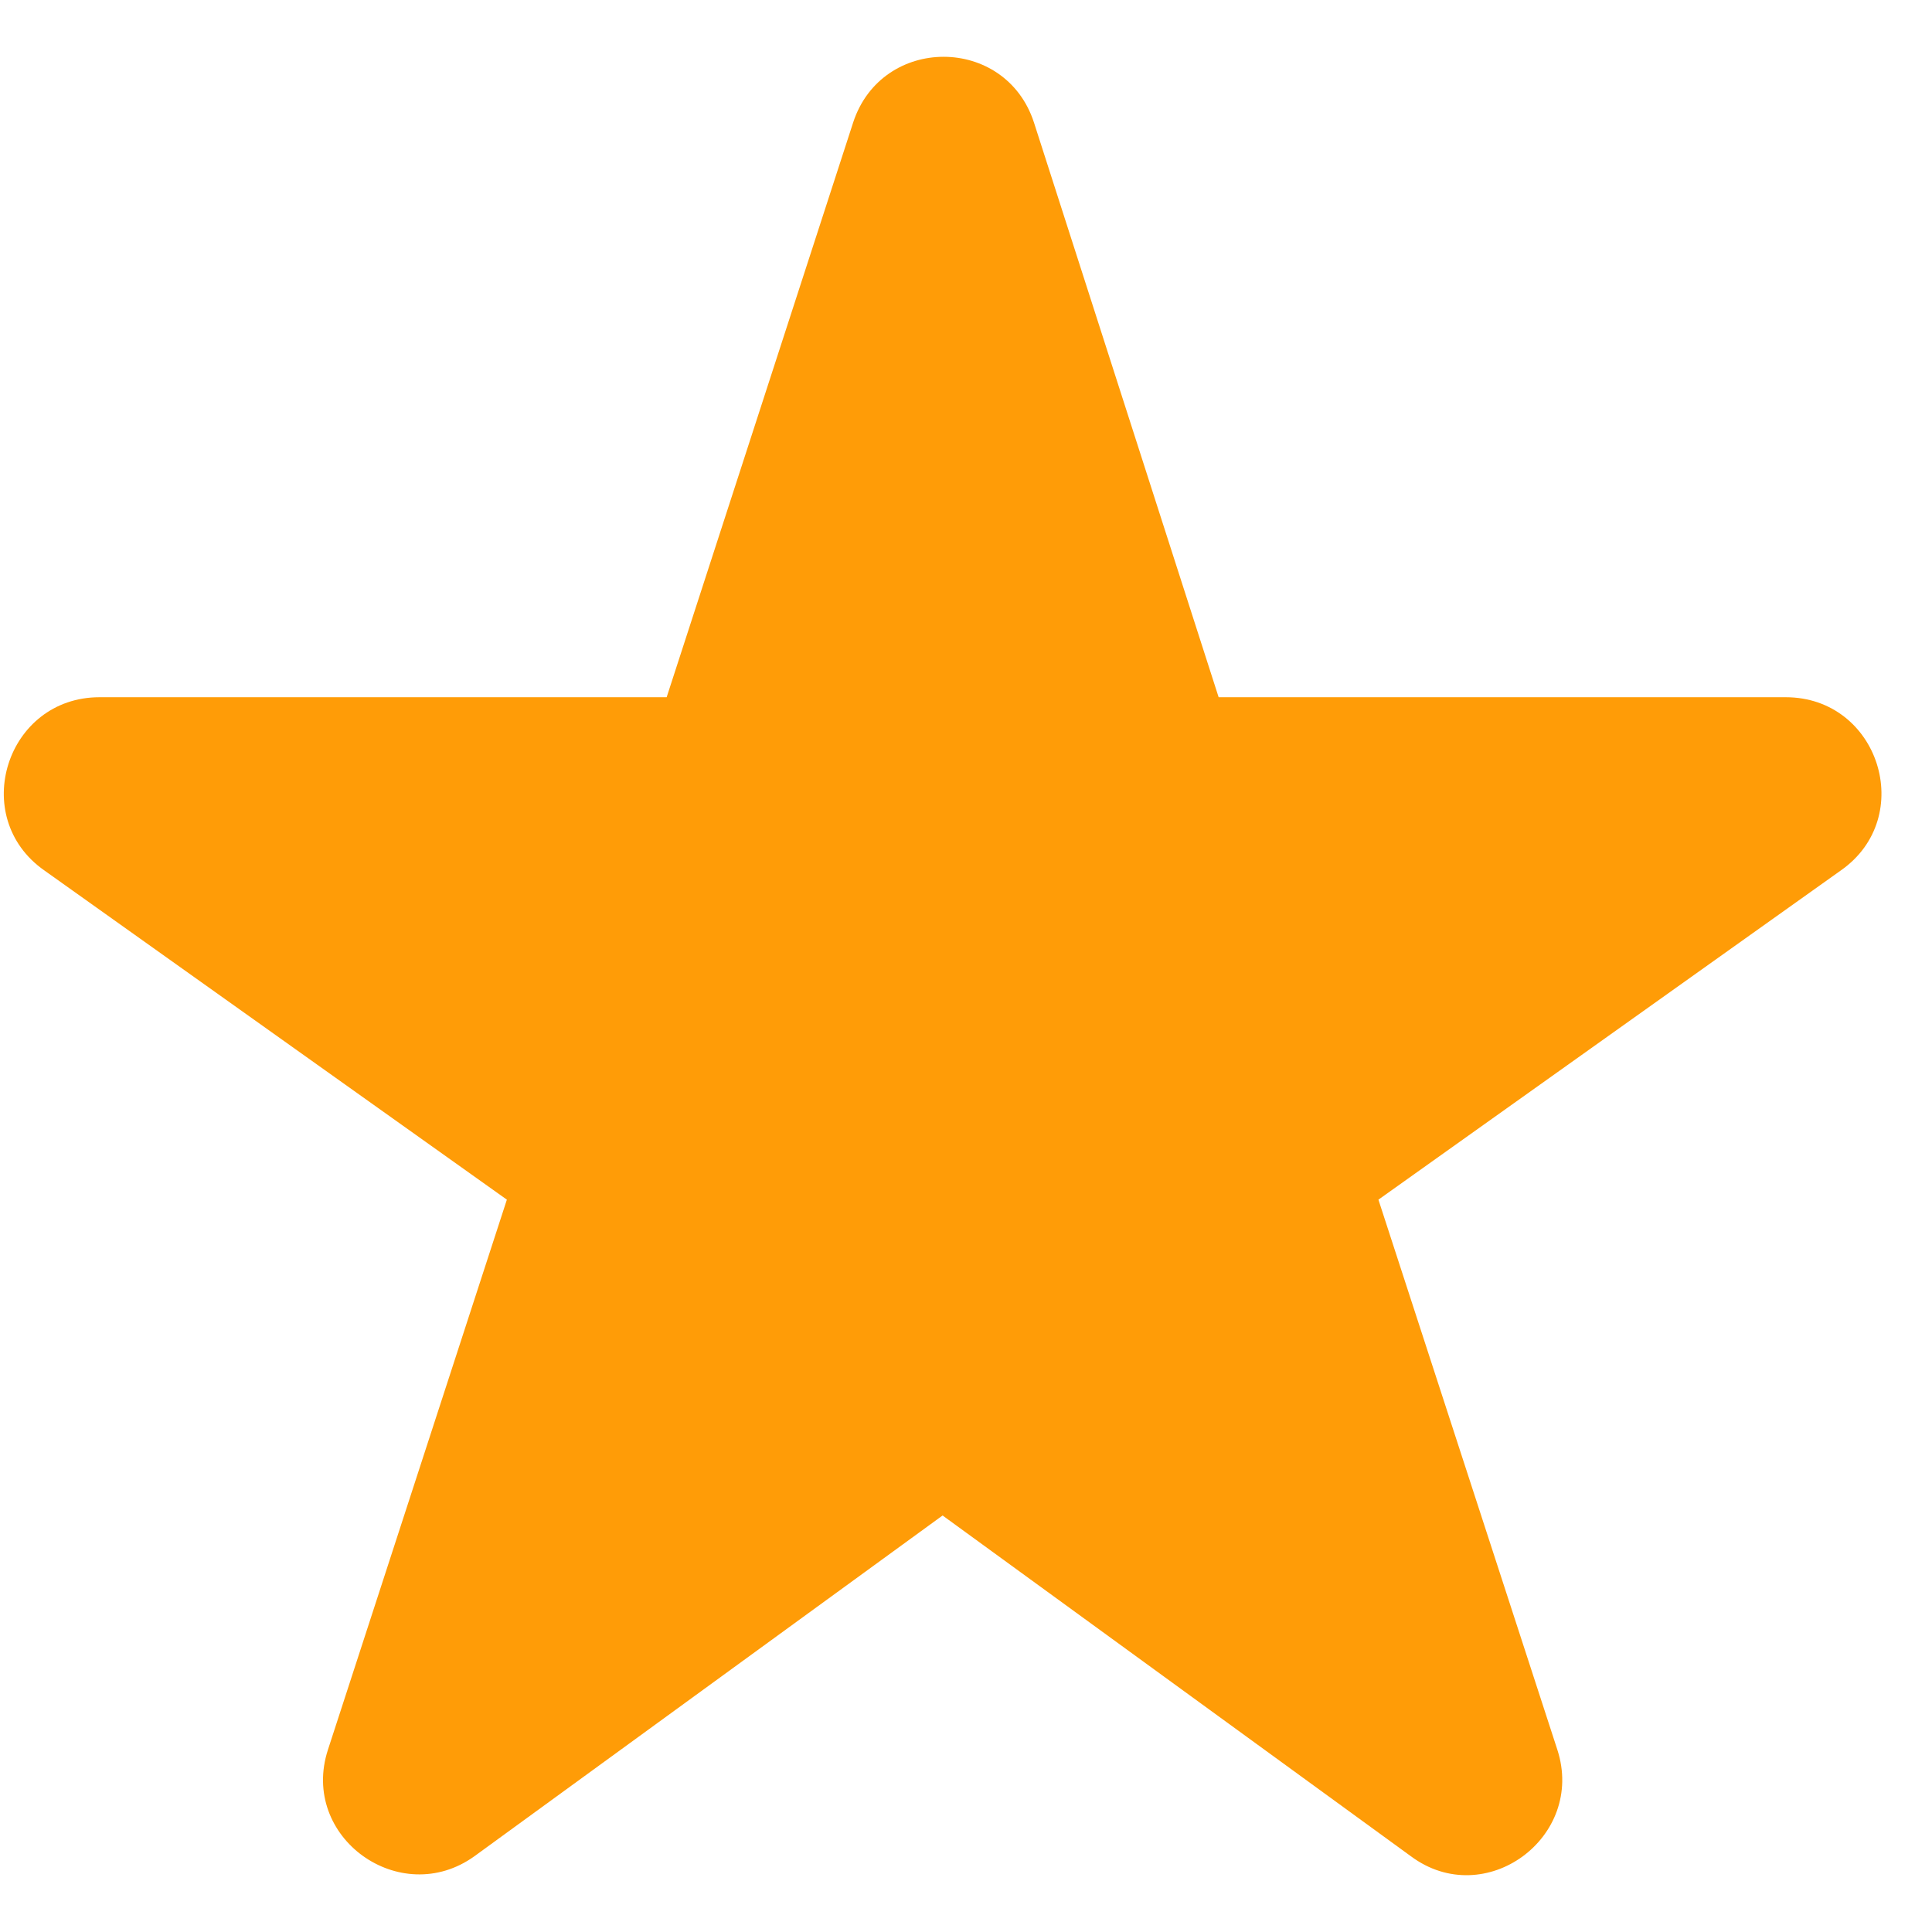
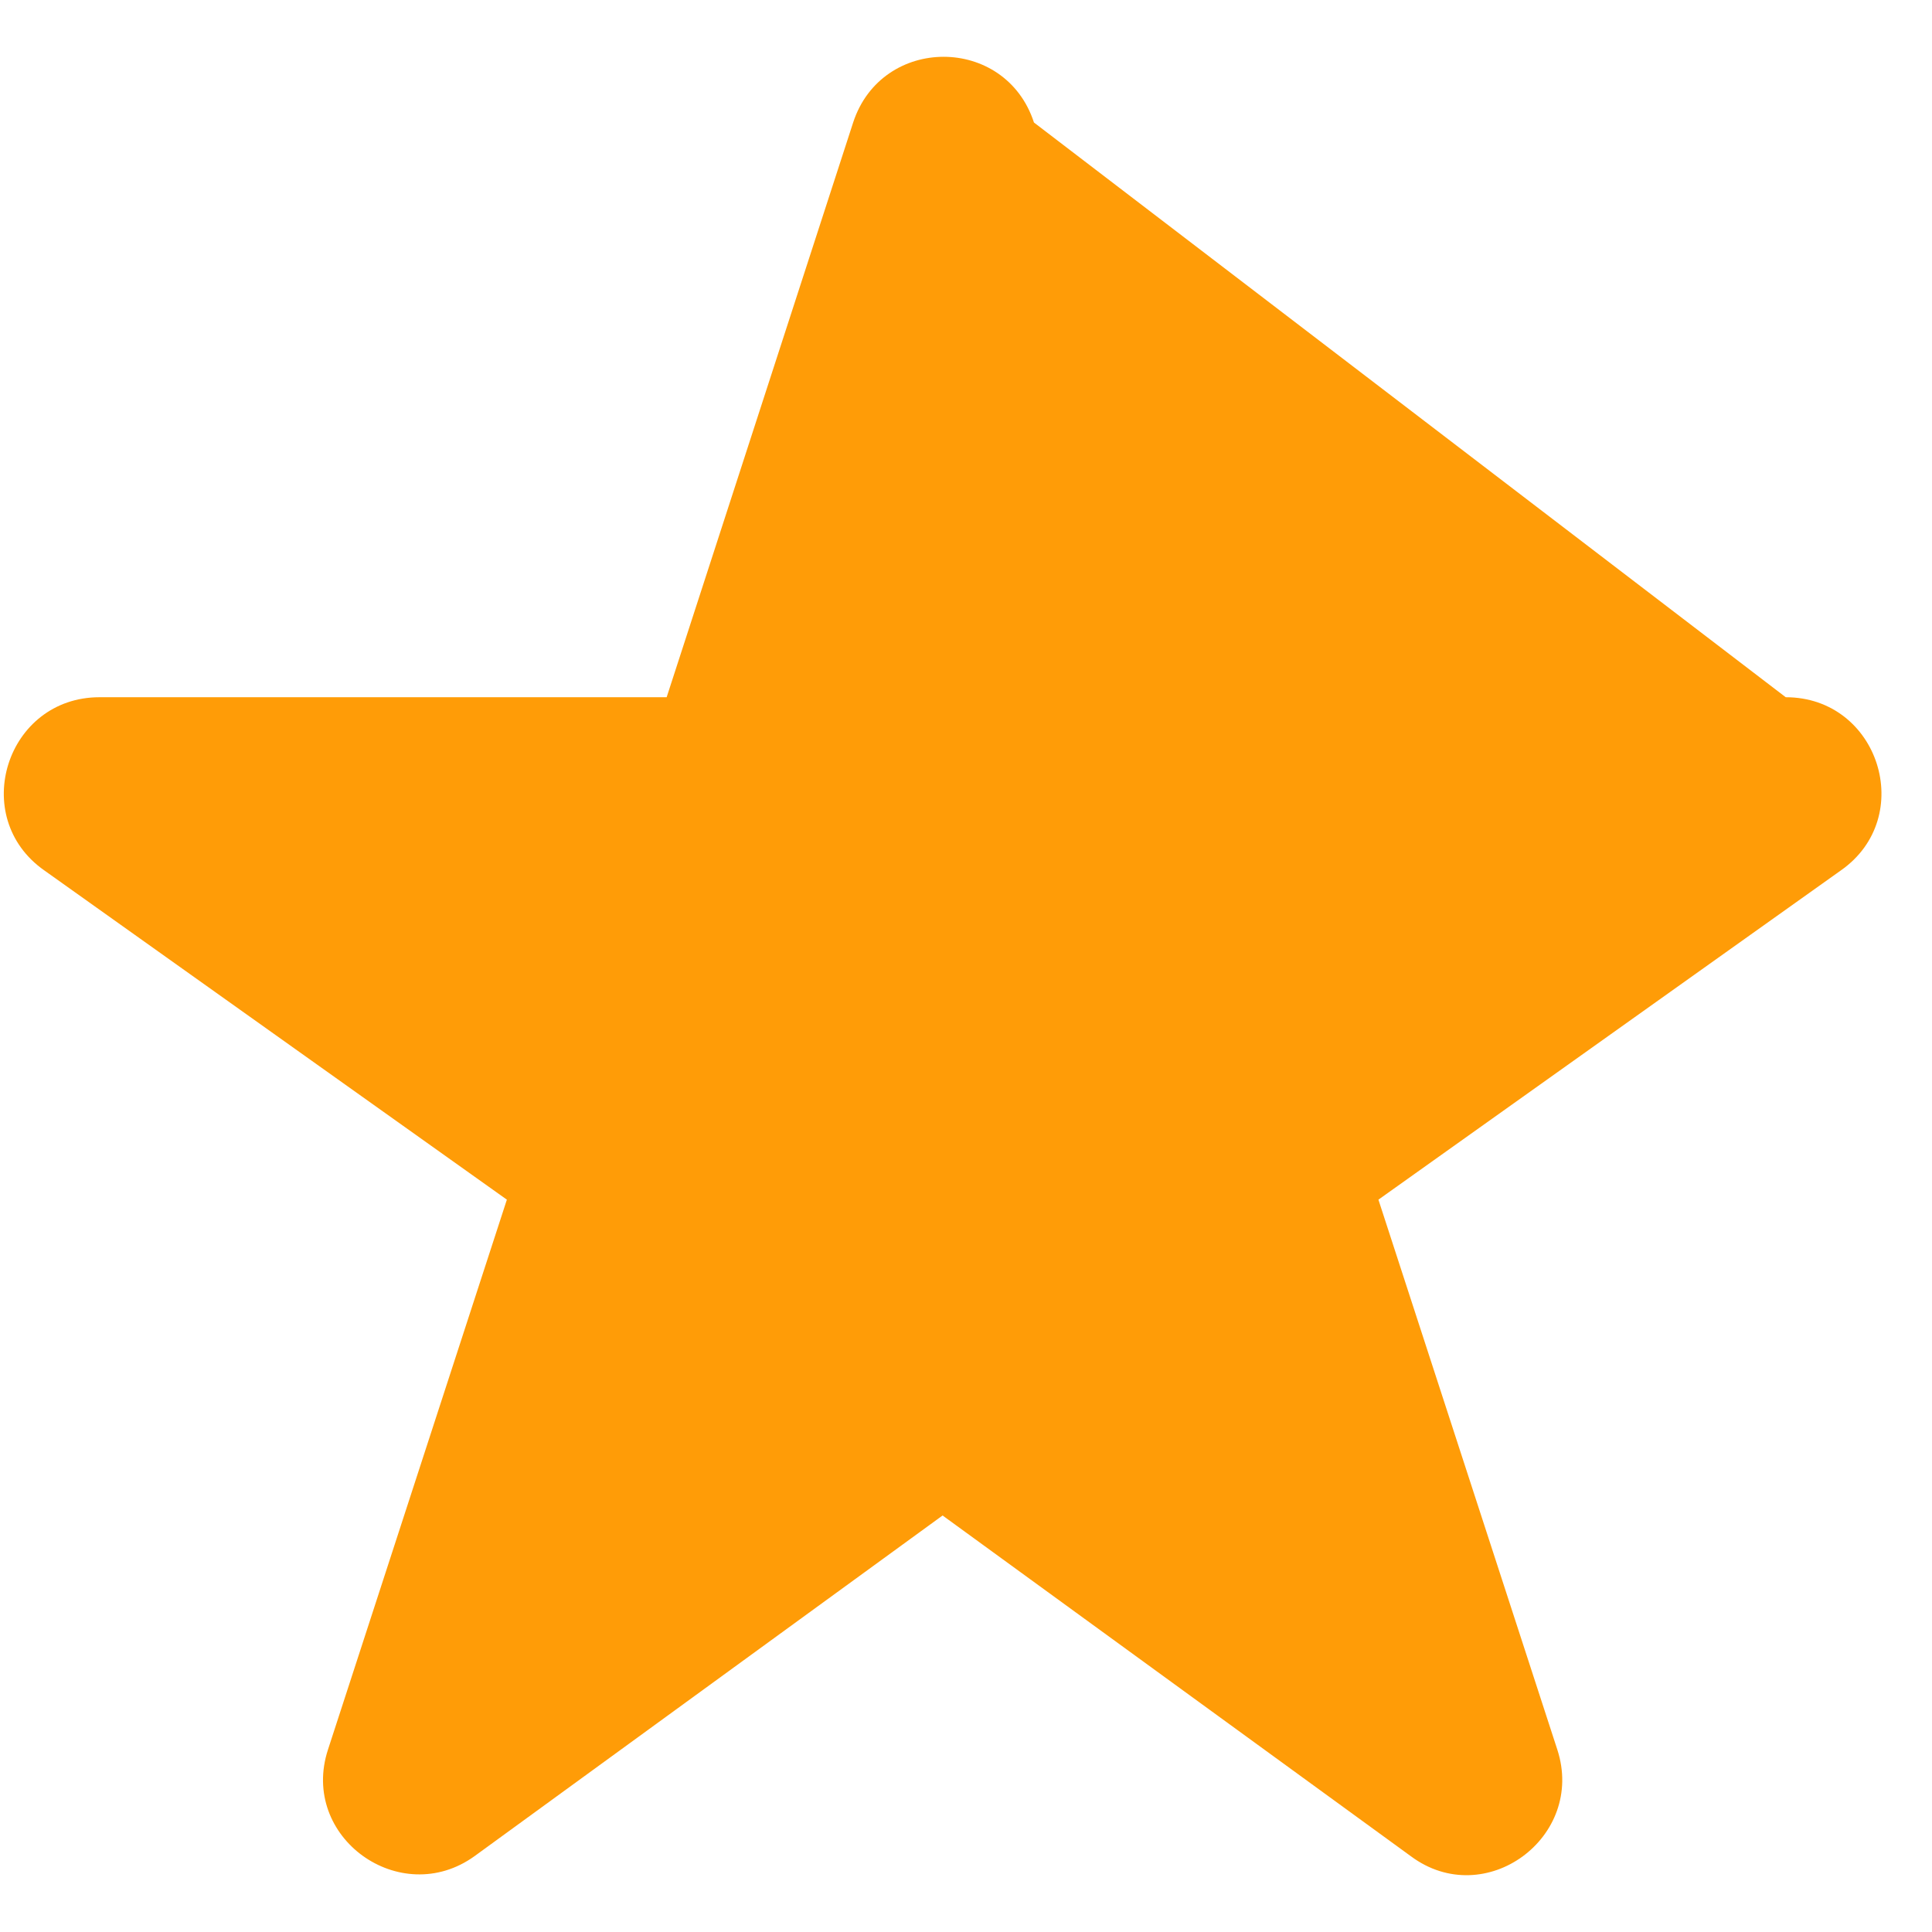
<svg xmlns="http://www.w3.org/2000/svg" width="17" height="17" viewBox="0 0 17 17" fill="none">
-   <path d="M8.294 13.335L12.414 16.333C13.067 16.819 13.954 16.166 13.703 15.395L12.129 10.556L16.198 7.659C16.868 7.19 16.533 6.135 15.713 6.135H10.723L9.098 1.078C8.847 0.307 7.759 0.307 7.507 1.078L5.866 6.135H0.876C0.056 6.135 -0.279 7.19 0.39 7.659L4.46 10.556L2.886 15.395C2.634 16.166 3.522 16.802 4.175 16.333L8.294 13.335Z" fill="#FF9C07" />
+   <path d="M8.294 13.335L12.414 16.333C13.067 16.819 13.954 16.166 13.703 15.395L12.129 10.556L16.198 7.659C16.868 7.19 16.533 6.135 15.713 6.135L9.098 1.078C8.847 0.307 7.759 0.307 7.507 1.078L5.866 6.135H0.876C0.056 6.135 -0.279 7.19 0.39 7.659L4.46 10.556L2.886 15.395C2.634 16.166 3.522 16.802 4.175 16.333L8.294 13.335Z" fill="#FF9C07" />
</svg>